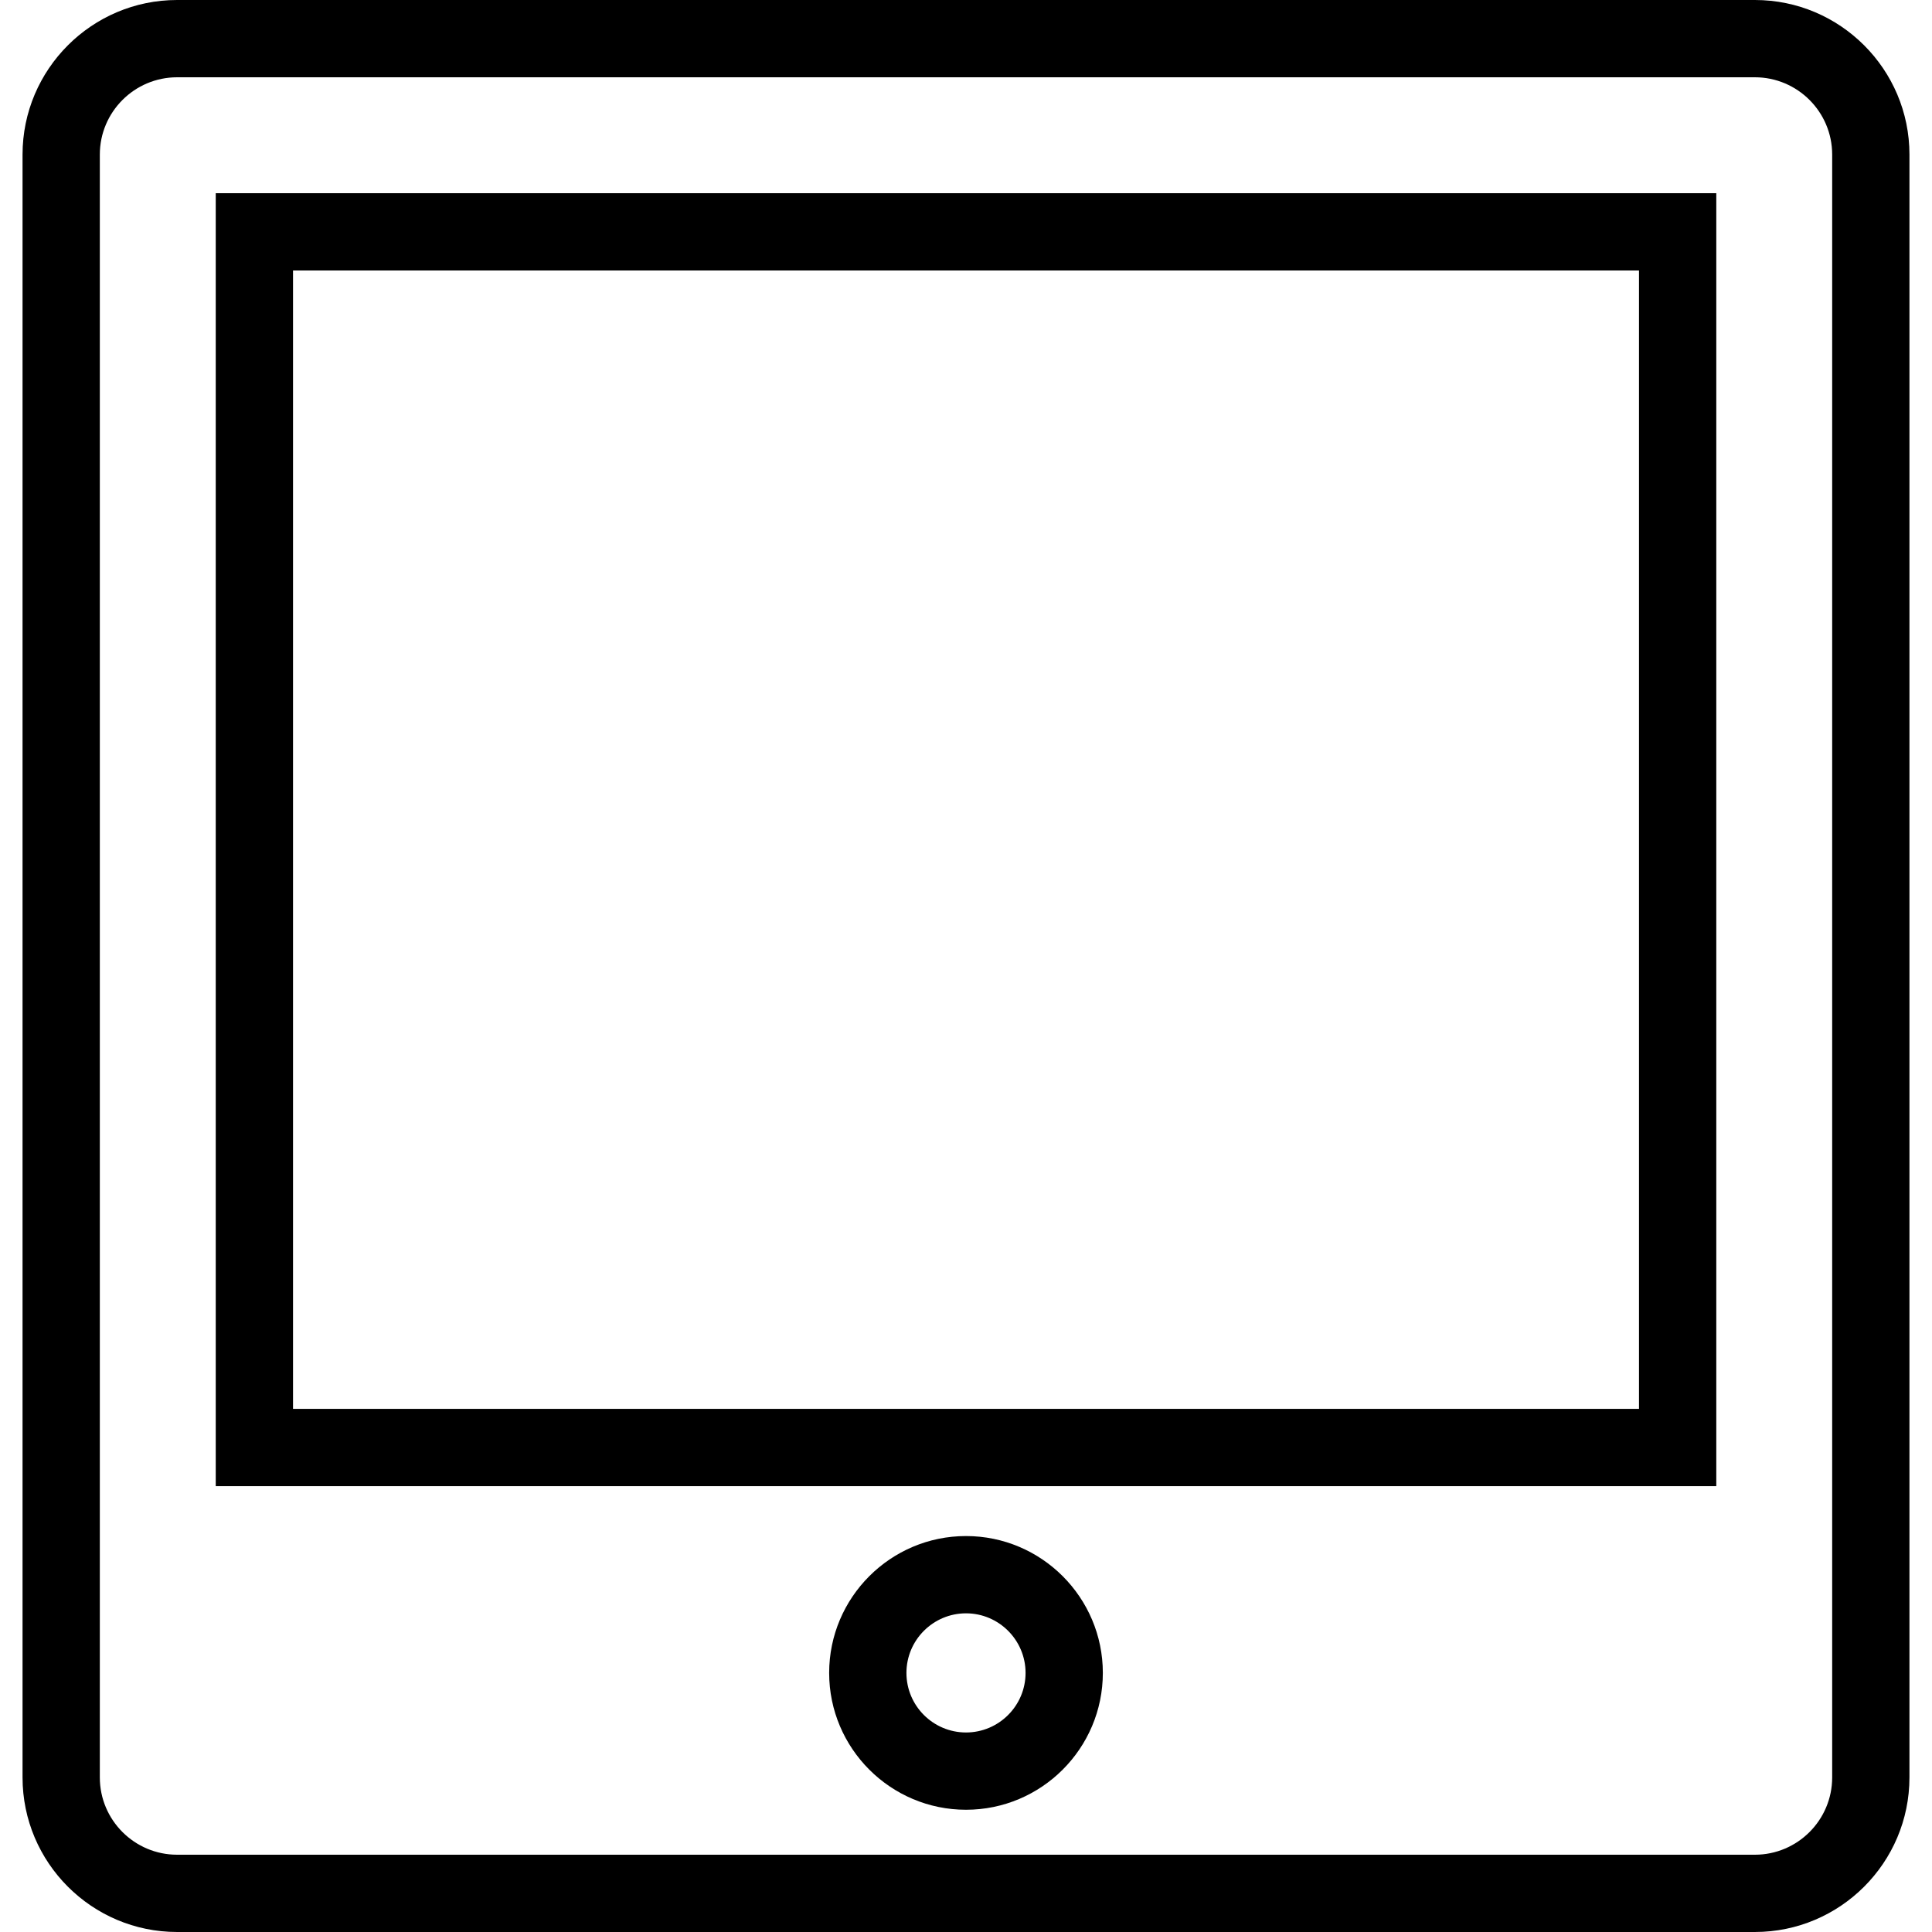
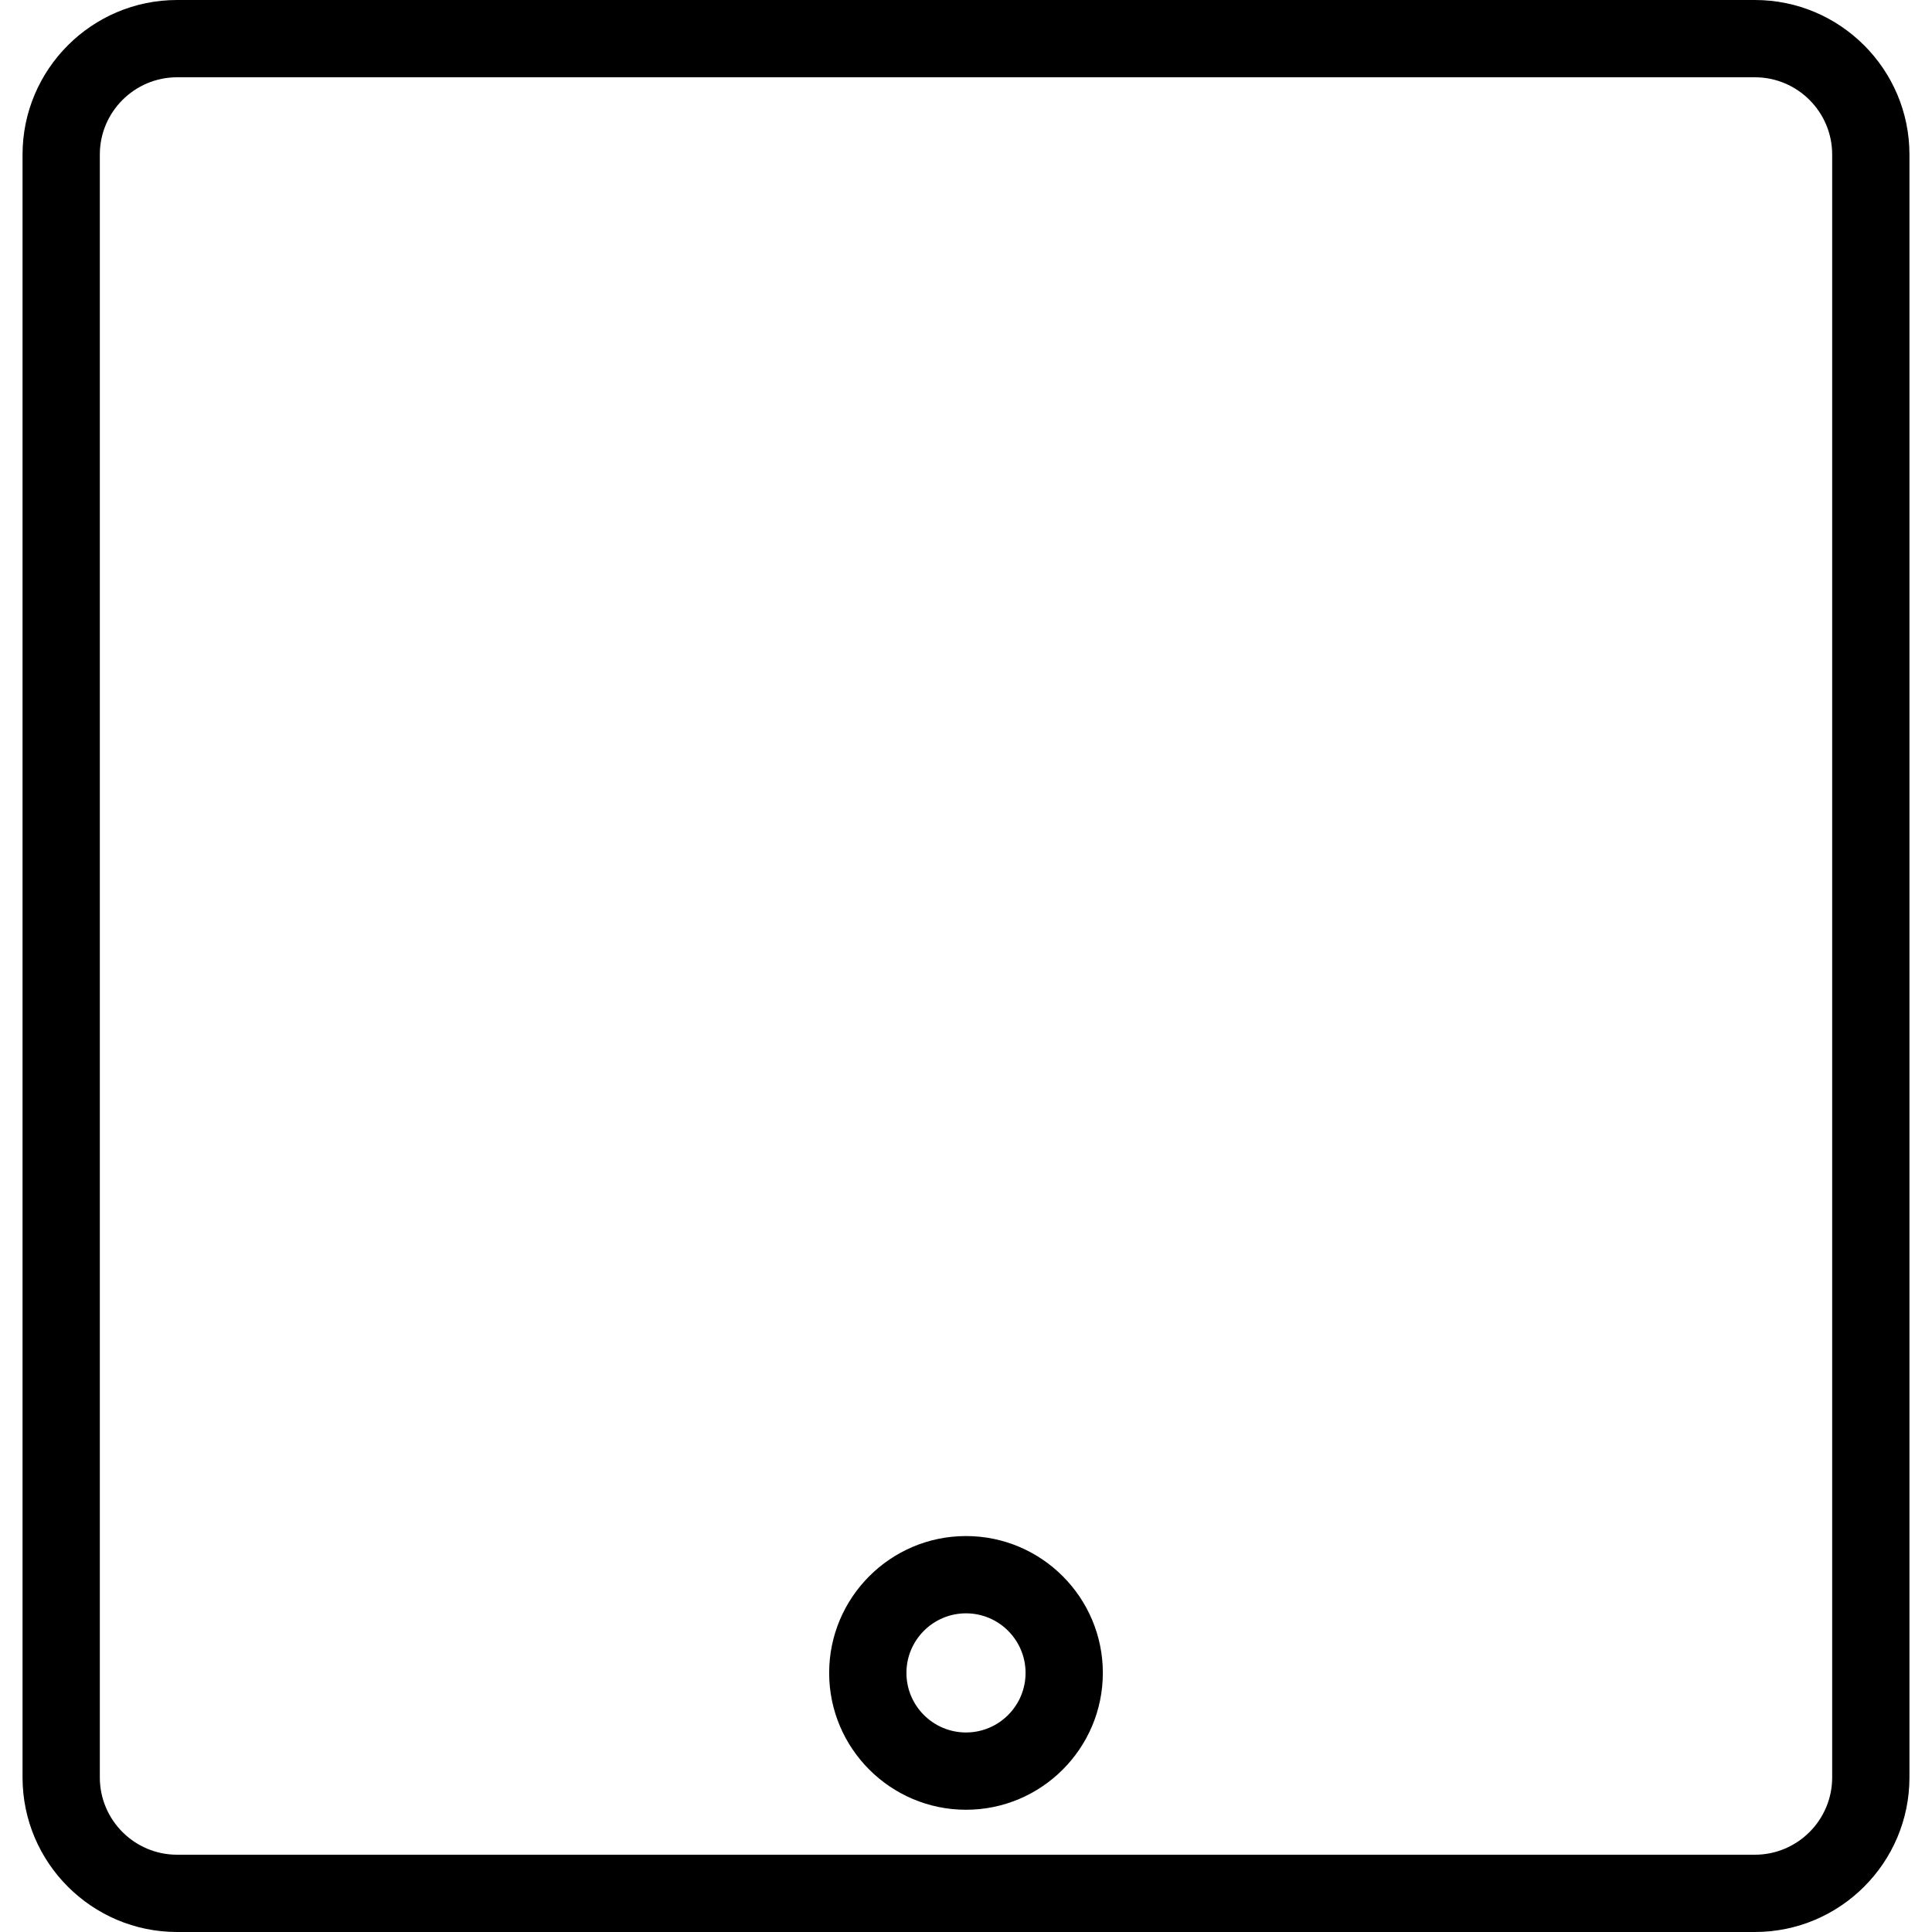
<svg xmlns="http://www.w3.org/2000/svg" fill="#000000" height="800px" width="800px" version="1.1" id="Layer_1" viewBox="0 0 492.308 492.308" xml:space="preserve">
  <g>
    <g>
      <path d="M447.178,0H45.13C23.409,0,5.745,17.668,5.745,39.385v413.538c0,21.716,17.663,39.385,39.385,39.385h402.048    c21.721,0,39.385-17.668,39.385-39.385V39.385C486.563,17.668,468.899,0,447.178,0z M466.87,452.923    c0,10.861-8.837,19.692-19.692,19.692H45.13c-10.856,0-19.692-8.832-19.692-19.692V39.385c0-10.861,8.837-19.692,19.692-19.692    h402.048c10.856,0,19.692,8.832,19.692,19.692V452.923z" />
    </g>
  </g>
  <g>
    <g>
-       <path d="M54.976,49.231v329.466h382.365V49.231H54.976z M417.649,359.005H74.668V68.923h342.981V359.005z" />
-     </g>
+       </g>
  </g>
  <g>
    <g>
      <path d="M246.159,391.413c-19.231,0-34.875,15.644-34.875,34.875c0,19.226,15.644,34.87,34.875,34.87    c19.221,0,34.865-15.644,34.865-34.87C281.024,407.058,265.38,391.413,246.159,391.413z M246.159,441.466    c-8.375,0-15.183-6.808-15.183-15.178s6.808-15.183,15.183-15.183c8.365,0,15.173,6.813,15.173,15.183    S254.524,441.466,246.159,441.466z" />
    </g>
  </g>
</svg>